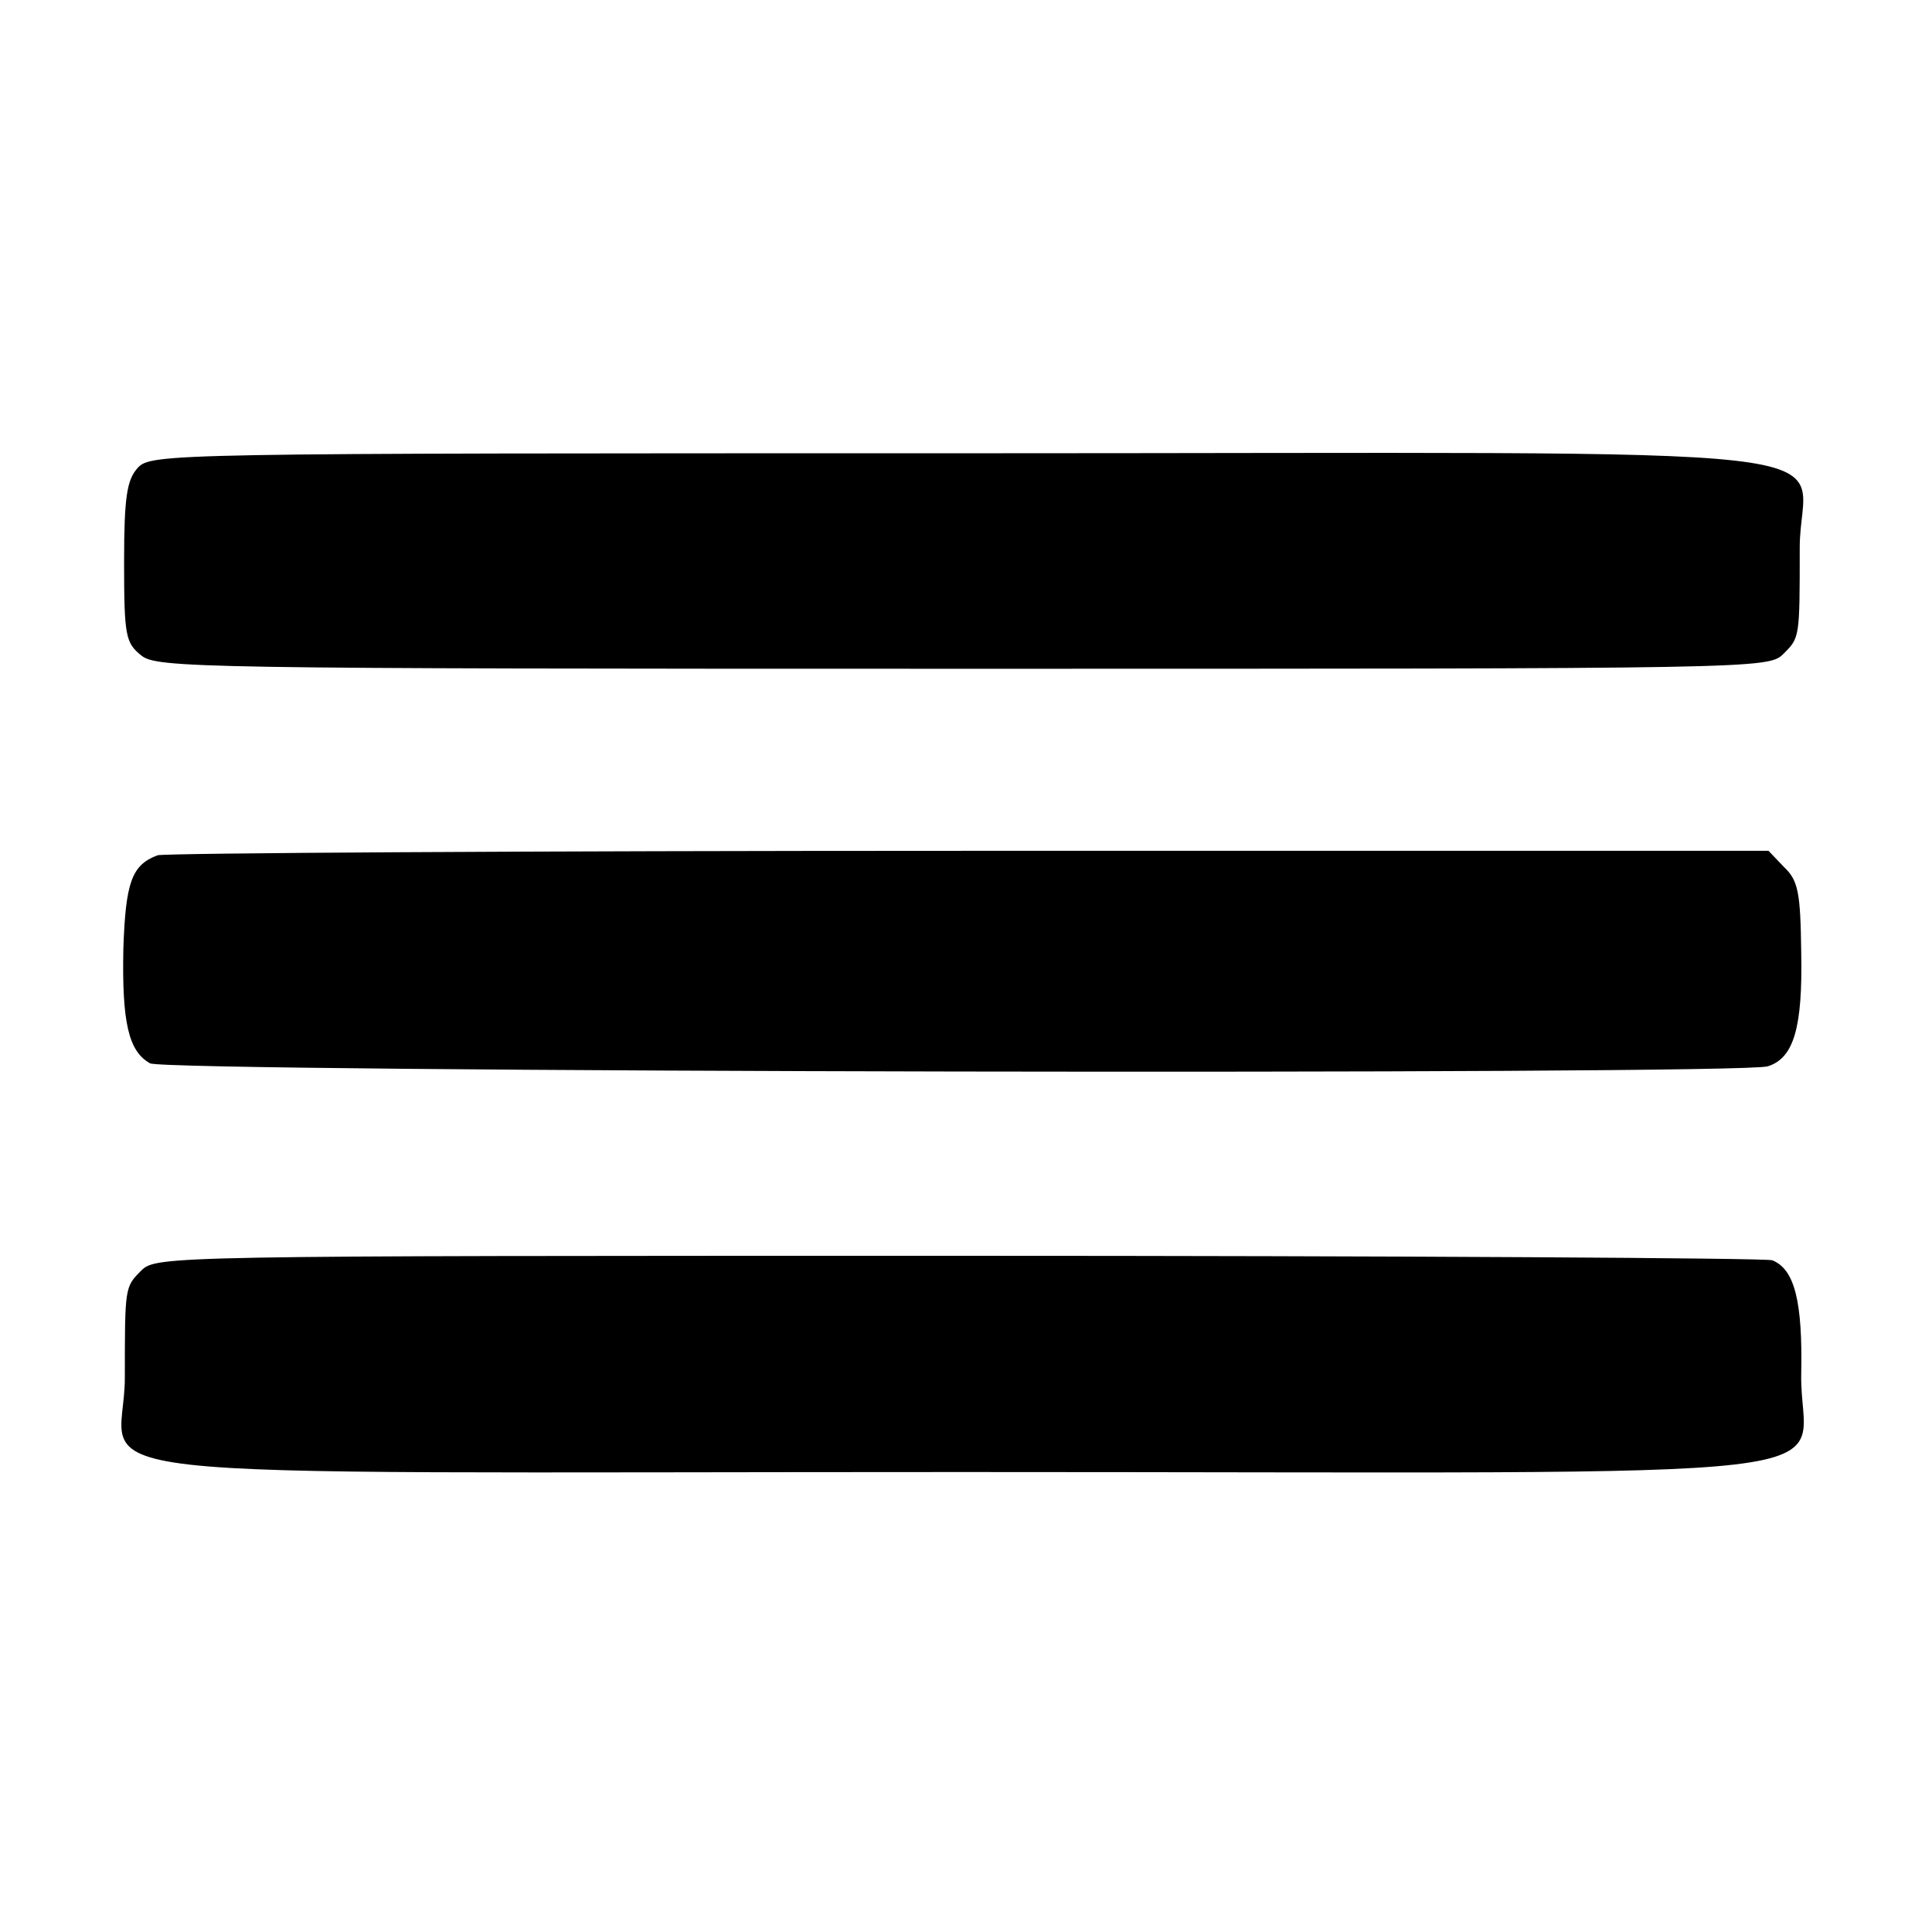
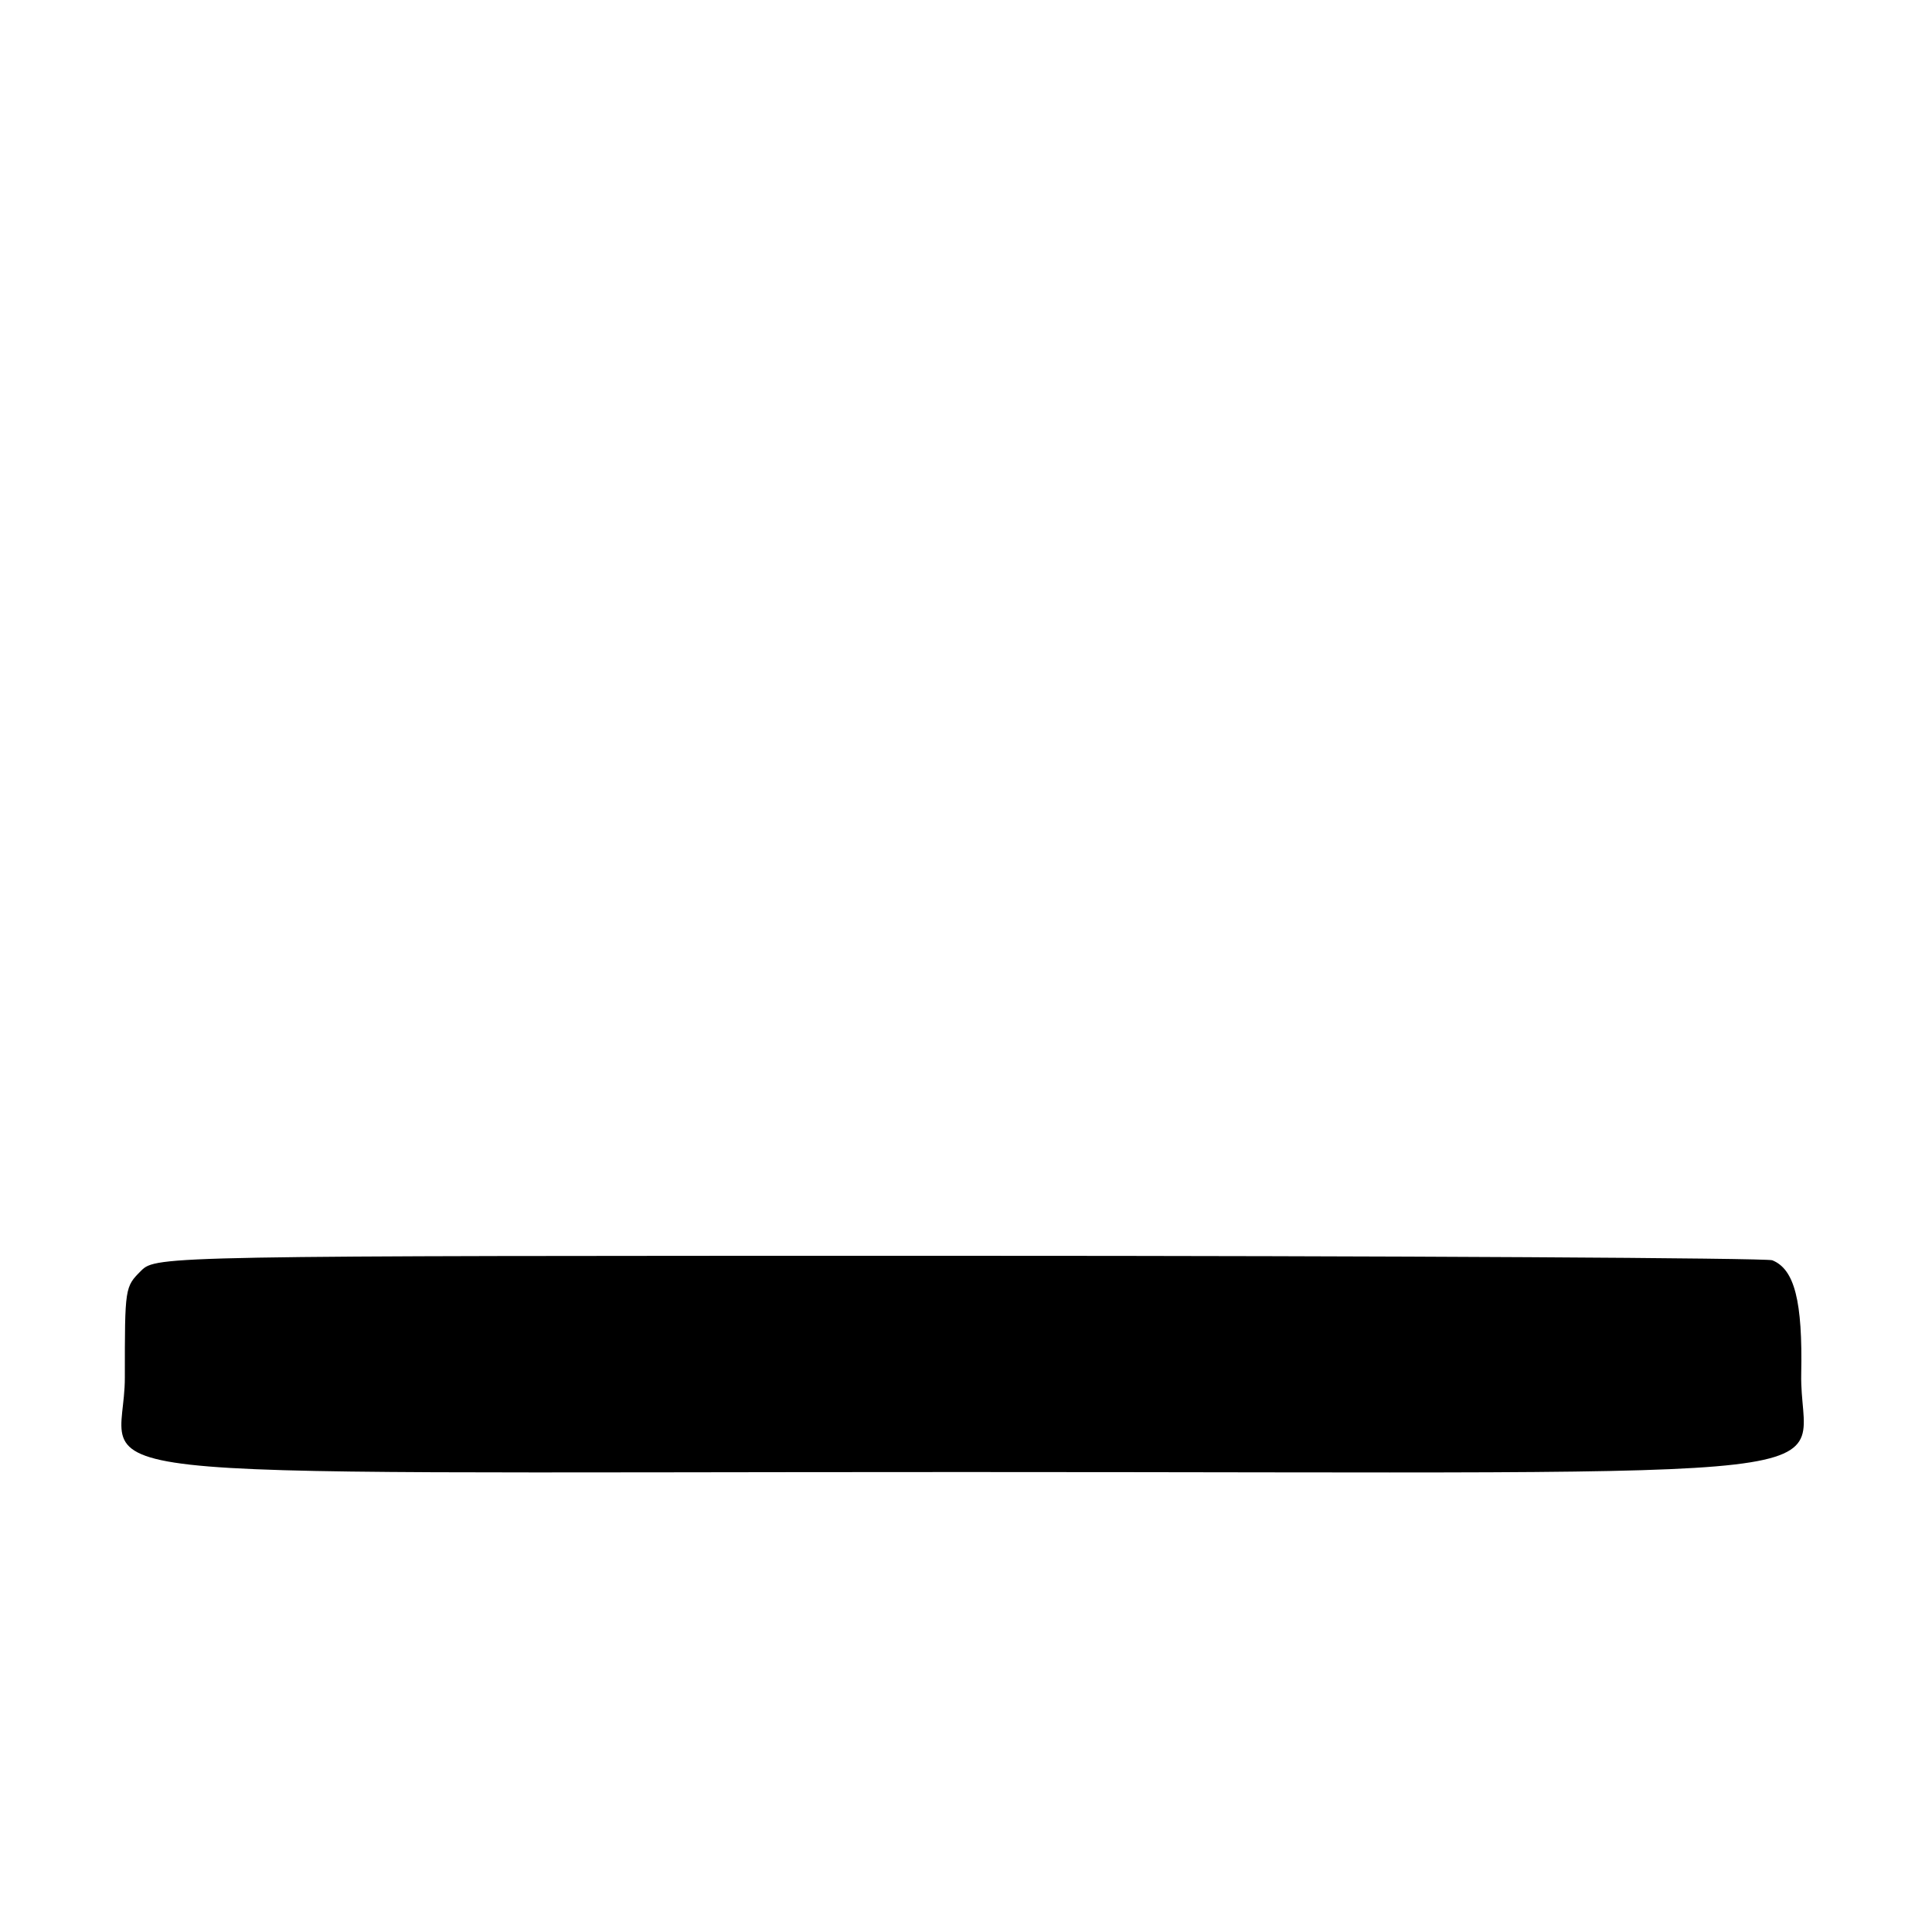
<svg xmlns="http://www.w3.org/2000/svg" version="1.0" width="260pt" height="260pt" viewBox="0 0 260 260" preserveAspectRatio="xMidYMid meet">
  <g transform="translate(0,260) scale(0.1,-0.1)" fill="#000000" stroke="none">
-     <path d="M185 1970 c-14 -16 -18 -38 -18 -126 0 -100 2 -109 23 -126 21 -17 72 -18 1106 -18 1071 0 1084 0 1104 20 22 22 22 21 22 143 0 143 142 127 -1127 127 -1073 0 -1092 0 -1110 -20z" />
-     <path d="M212 1449 c-35 -13 -43 -37 -46 -126 -2 -99 7 -138 36 -154 23 -12 2139 -16 2177 -4 35 11 47 52 45 153 -1 81 -4 97 -23 115 l-21 22 -1076 0 c-591 0 -1083 -3 -1092 -6z" />
    <path d="M190 890 c-22 -22 -22 -22 -22 -144 0 -143 -141 -127 1127 -127 1269 0 1126 -17 1129 132 2 98 -9 141 -39 153 -9 3 -502 6 -1096 6 -1066 0 -1079 0 -1099 -20z" />
  </g>
</svg>